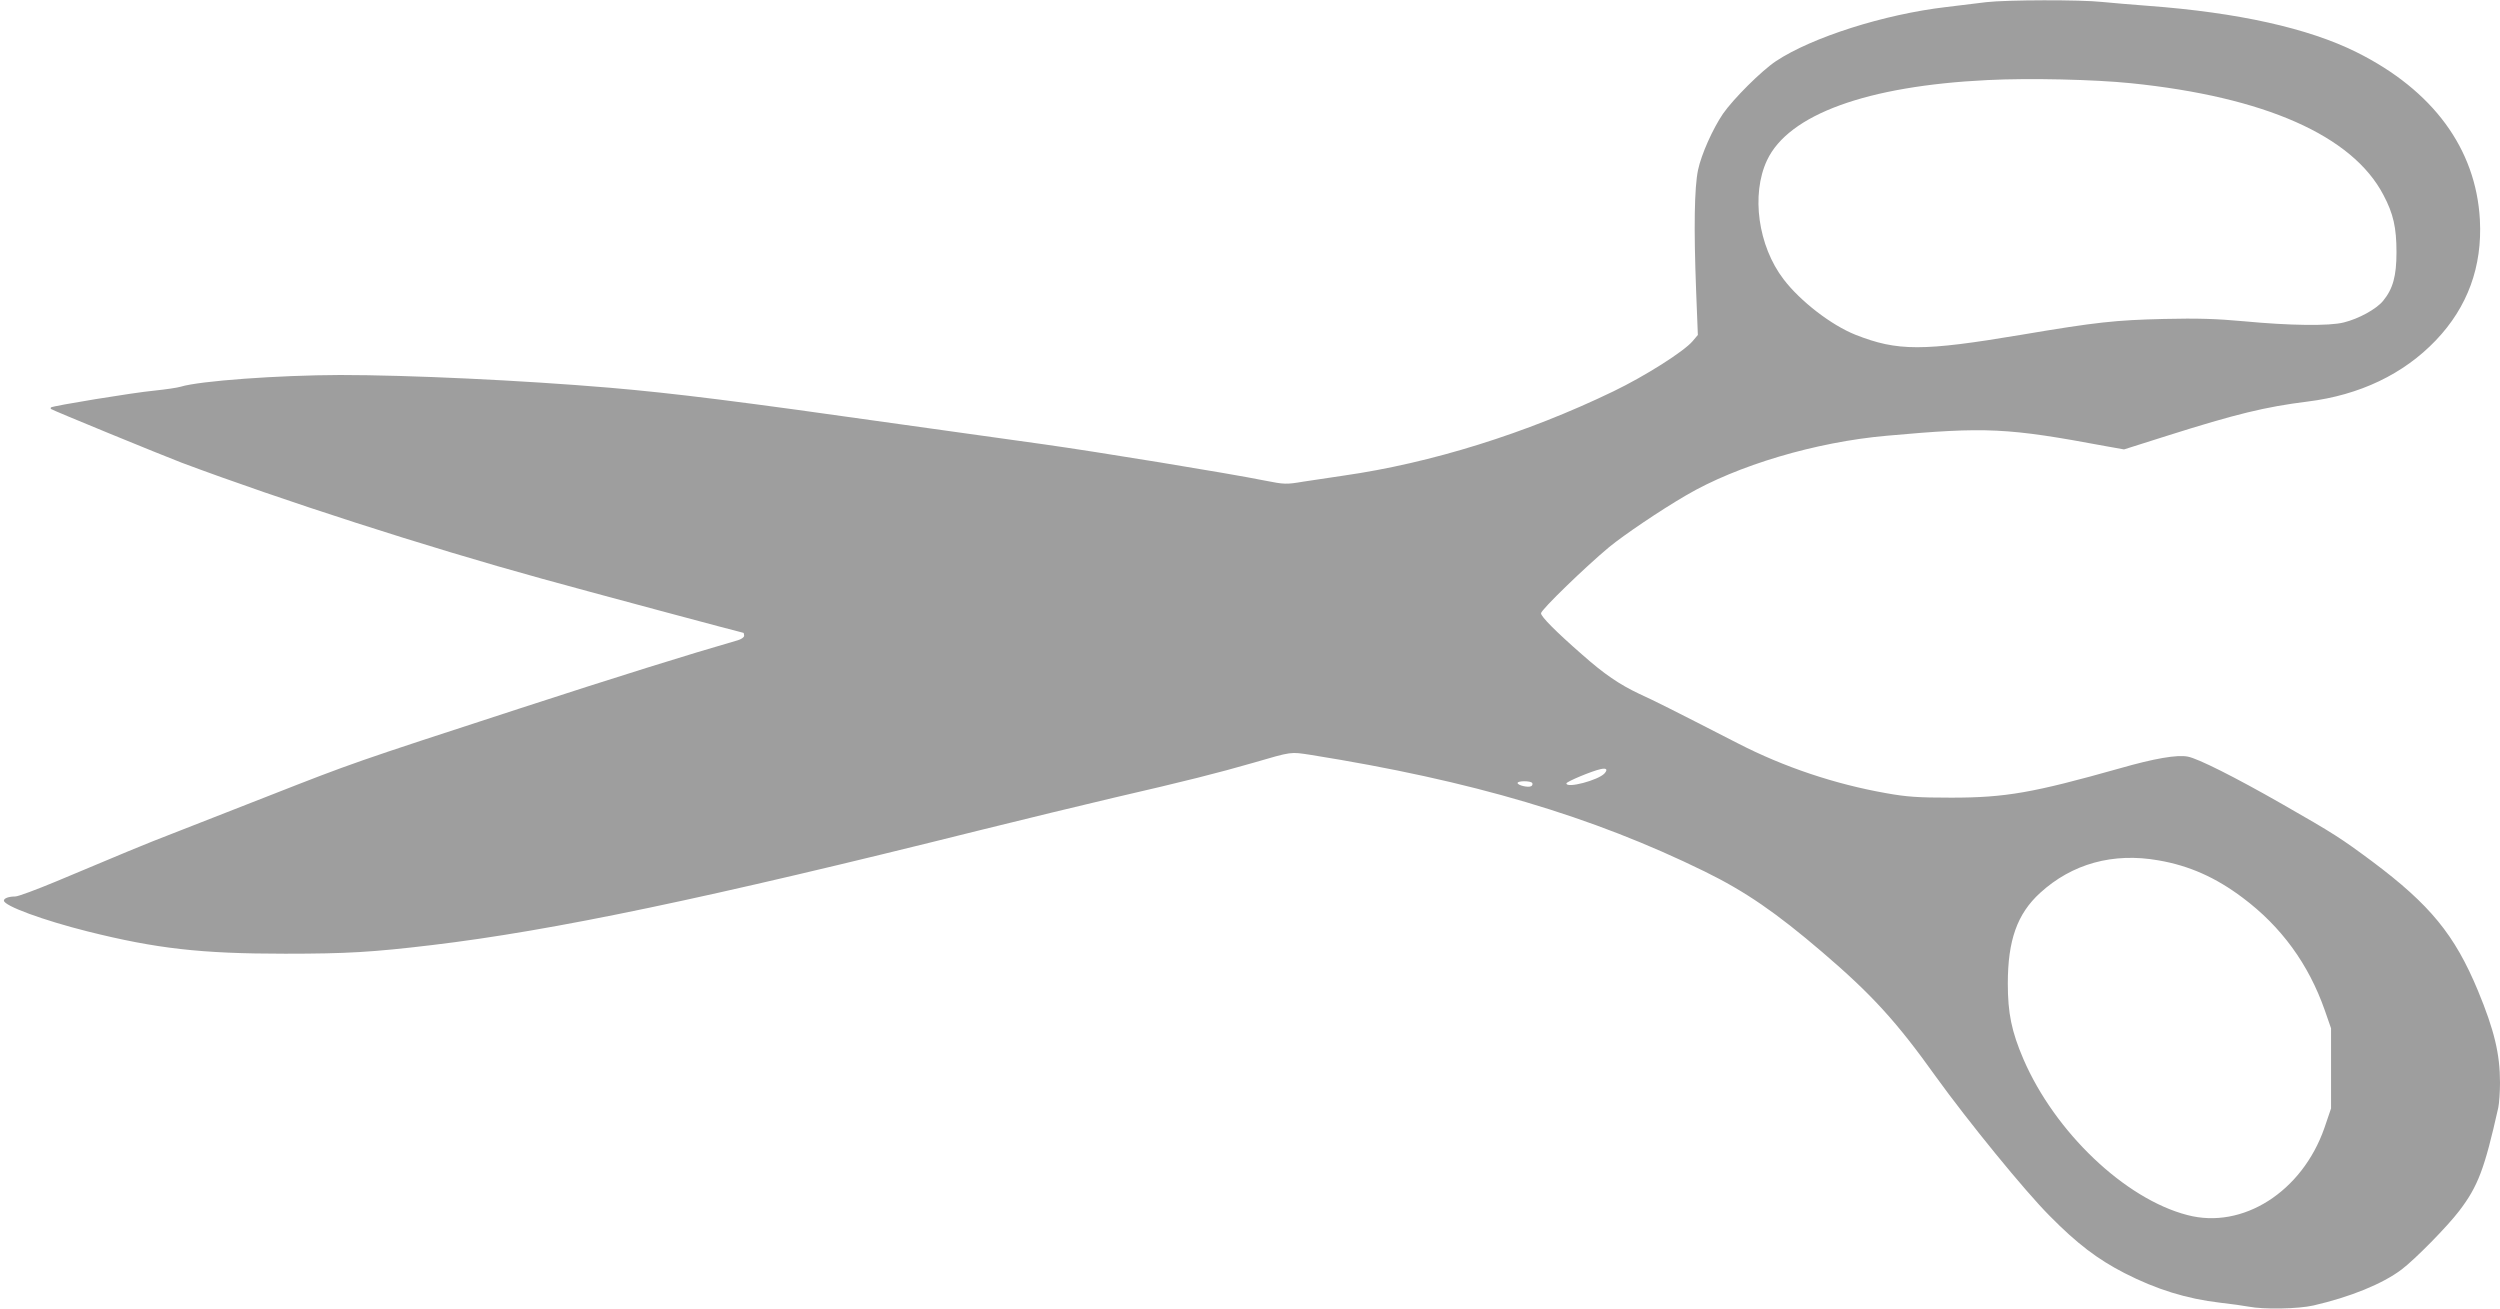
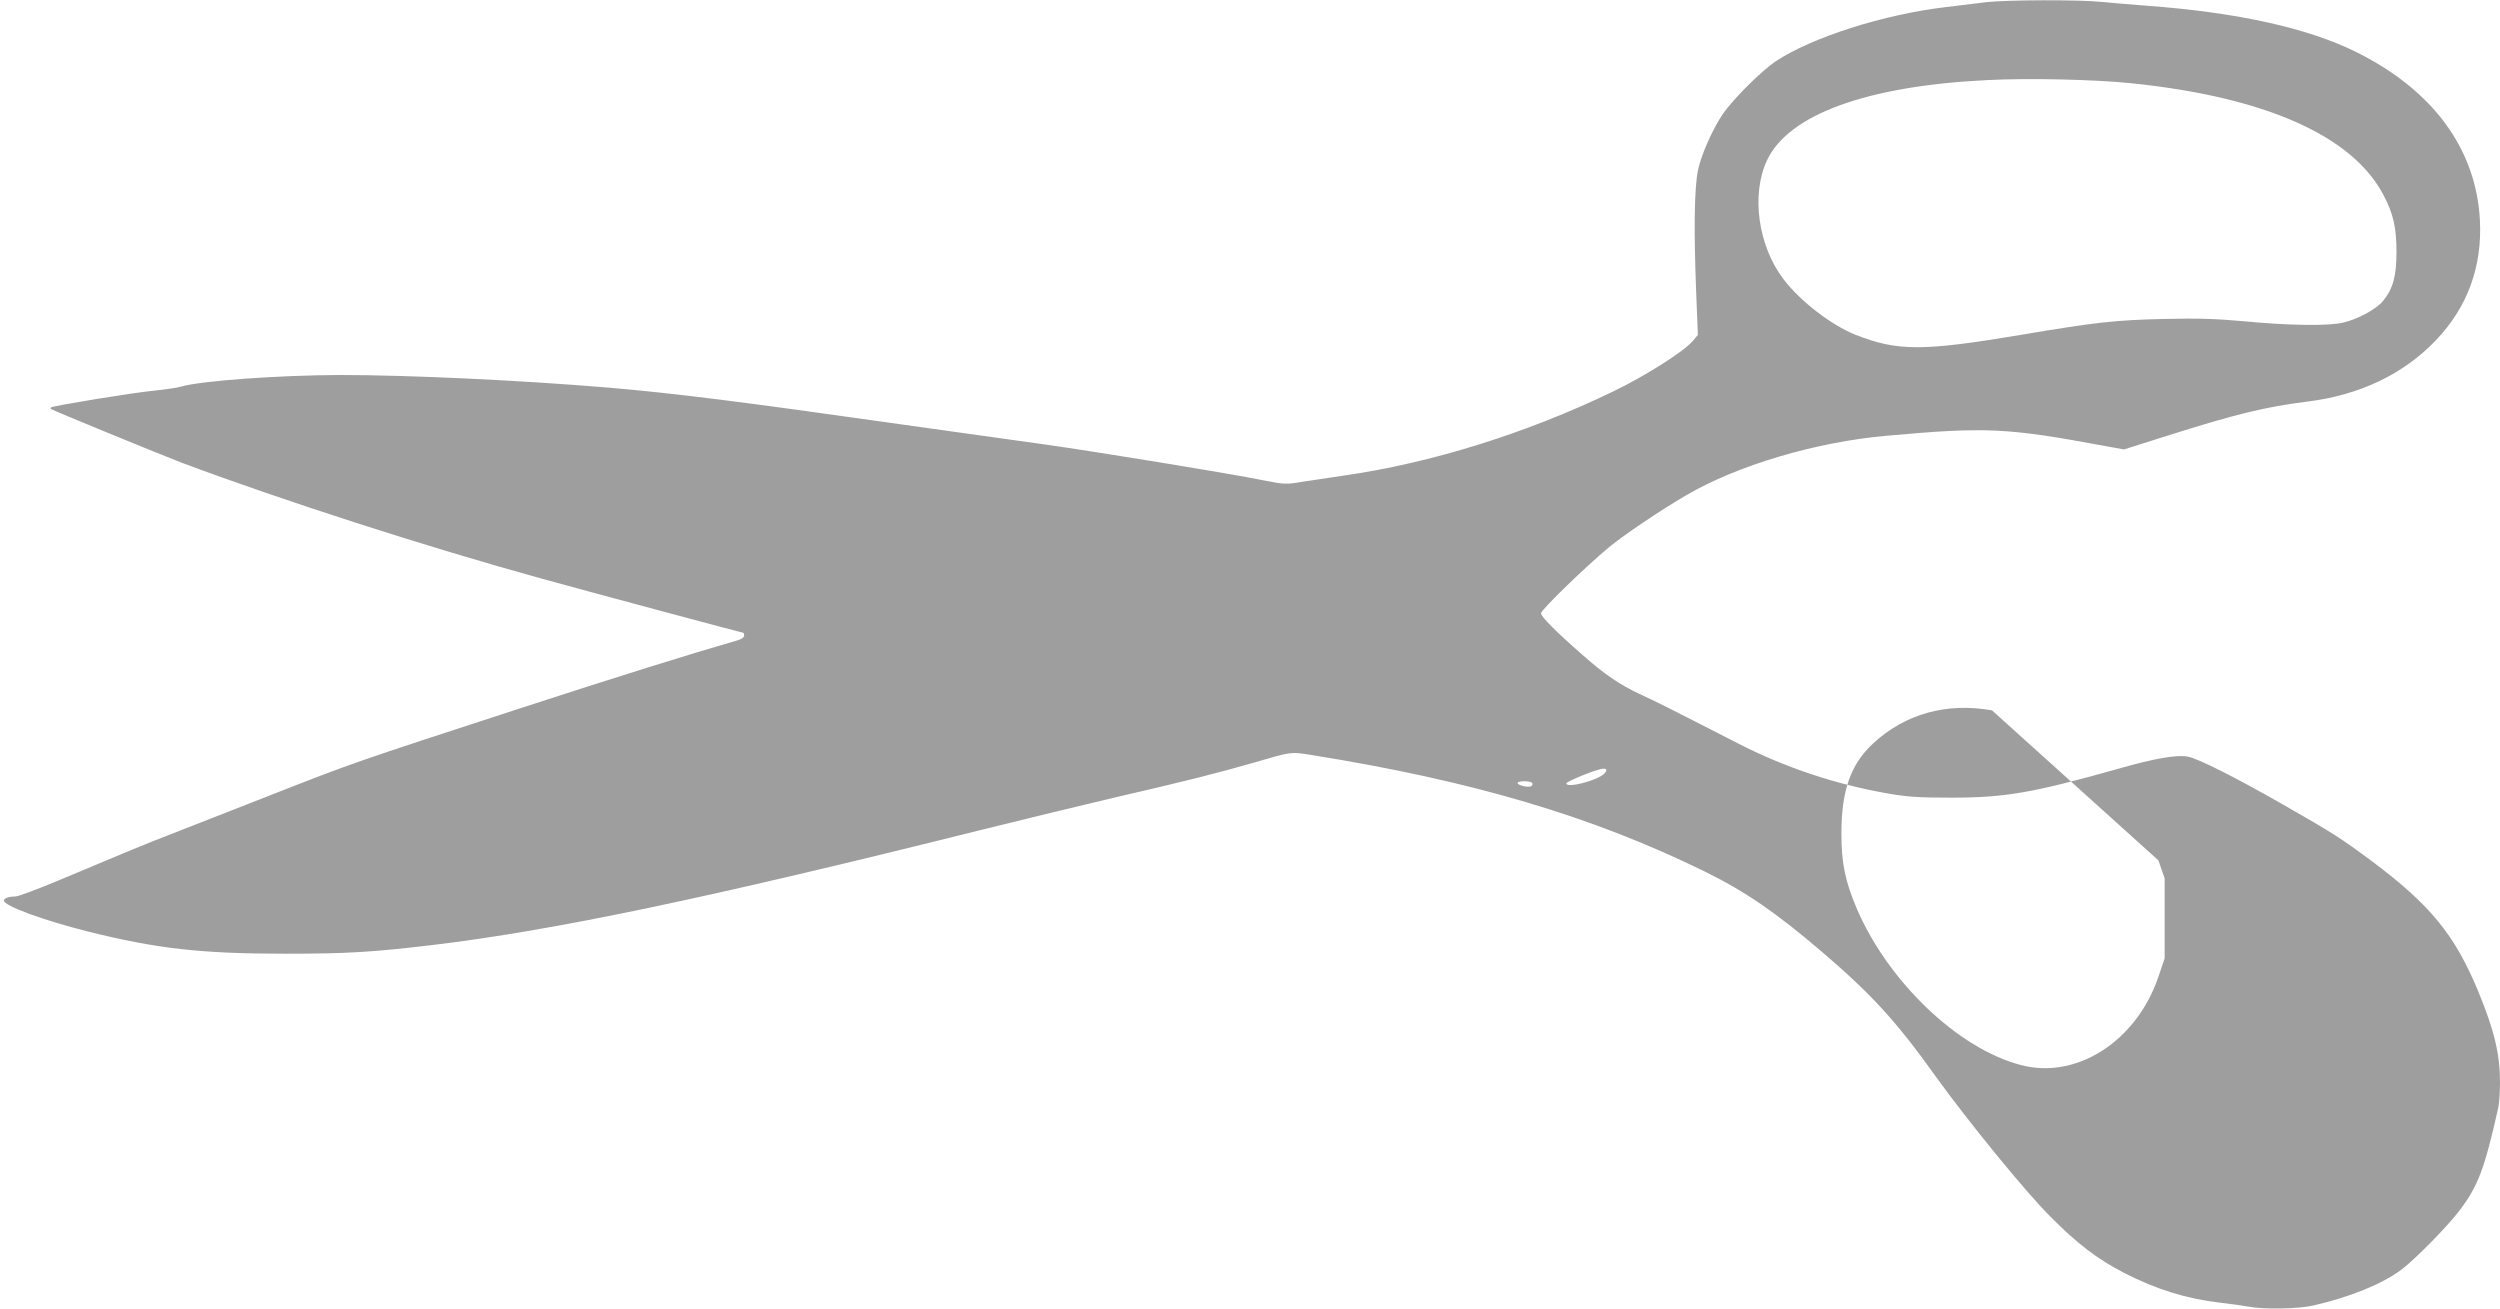
<svg xmlns="http://www.w3.org/2000/svg" version="1.0" width="1280pt" height="670pt" viewBox="0 0 1280 670" preserveAspectRatio="xMidYMid meet">
  <g transform="translate(0,670) scale(0.1,-0.1)" fill="#9e9e9e" stroke="none">
-     <path d="M10170 6689 c-41 -5 -133 -16 -205 -25 -318 -37 -688 -155 -872 -277 -75 -50 -218 -193 -271 -269 -53 -78 -111 -208 -128 -288 -19 -91 -22 -298 -10 -615 l9 -230 -27 -32 c-44 -52 -242 -178 -406 -257 -445 -215 -933 -367 -1380 -431 -63 -9 -157 -23 -207 -31 -88 -15 -98 -14 -195 5 -188 38 -869 149 -1133 186 -143 20 -465 65 -715 100 -853 121 -1174 161 -1510 190 -452 38 -1024 65 -1379 65 -316 -1 -719 -30 -816 -60 -16 -5 -77 -14 -135 -20 -107 -10 -521 -78 -529 -86 -2 -2 -2 -6 0 -8 8 -7 567 -236 669 -275 510 -191 1253 -431 1845 -594 212 -59 1025 -277 1031 -277 2 0 4 -7 4 -15 0 -8 -15 -18 -32 -23 -250 -72 -622 -188 -1113 -348 -863 -281 -856 -279 -1287 -448 -216 -85 -440 -172 -498 -195 -111 -42 -296 -119 -595 -245 -99 -41 -192 -76 -207 -76 -33 0 -58 -9 -58 -21 0 -27 202 -101 429 -158 352 -88 579 -114 1011 -114 317 0 448 8 750 44 621 74 1409 239 2810 589 217 54 523 128 680 165 377 87 534 127 715 179 203 59 190 57 296 41 826 -132 1440 -314 2017 -597 208 -102 366 -211 601 -412 254 -217 381 -356 583 -639 163 -226 455 -585 583 -713 140 -142 244 -221 382 -292 164 -84 319 -132 491 -152 53 -6 119 -15 145 -20 76 -15 254 -12 332 6 187 43 353 110 451 184 69 52 235 221 295 300 97 127 130 216 200 528 5 23 9 81 9 129 0 146 -29 268 -113 471 -119 286 -244 439 -542 662 -159 118 -194 141 -460 293 -245 140 -431 233 -483 243 -55 11 -171 -9 -349 -60 -444 -125 -583 -150 -863 -150 -169 0 -228 4 -333 23 -261 46 -522 133 -759 255 -355 182 -421 215 -506 254 -101 48 -178 100 -292 201 -135 118 -210 194 -210 211 0 18 231 241 349 339 77 63 260 187 394 265 261 153 663 273 1027 305 511 46 616 41 1125 -54 l90 -16 221 70 c351 111 502 148 719 175 266 33 491 140 657 314 162 170 238 377 225 617 -20 363 -240 663 -632 858 -247 123 -608 203 -1065 237 -80 6 -186 15 -237 20 -110 12 -488 11 -593 -1z m740 -415 c685 -70 1134 -268 1293 -572 51 -96 67 -167 67 -294 0 -121 -18 -187 -69 -249 -35 -42 -124 -91 -201 -110 -74 -19 -278 -16 -510 6 -142 13 -238 16 -410 12 -250 -6 -345 -16 -730 -81 -507 -85 -634 -85 -850 0 -123 49 -282 171 -368 284 -131 171 -167 434 -85 609 110 235 512 381 1128 411 216 11 548 3 735 -16z m-2695 -3534 c-32 -35 -195 -78 -195 -51 0 9 132 64 175 73 31 7 38 -2 20 -22z m-370 -49 c3 -5 1 -13 -5 -16 -14 -9 -70 4 -70 16 0 12 67 12 75 0z m3206 -396 c158 -27 294 -88 431 -191 198 -148 338 -340 421 -577 l32 -92 0 -205 0 -205 -34 -100 c-114 -327 -419 -521 -702 -446 -320 83 -678 425 -839 798 -61 142 -80 236 -80 387 0 222 48 357 165 464 164 150 374 208 606 167z" />
+     <path d="M10170 6689 c-41 -5 -133 -16 -205 -25 -318 -37 -688 -155 -872 -277 -75 -50 -218 -193 -271 -269 -53 -78 -111 -208 -128 -288 -19 -91 -22 -298 -10 -615 l9 -230 -27 -32 c-44 -52 -242 -178 -406 -257 -445 -215 -933 -367 -1380 -431 -63 -9 -157 -23 -207 -31 -88 -15 -98 -14 -195 5 -188 38 -869 149 -1133 186 -143 20 -465 65 -715 100 -853 121 -1174 161 -1510 190 -452 38 -1024 65 -1379 65 -316 -1 -719 -30 -816 -60 -16 -5 -77 -14 -135 -20 -107 -10 -521 -78 -529 -86 -2 -2 -2 -6 0 -8 8 -7 567 -236 669 -275 510 -191 1253 -431 1845 -594 212 -59 1025 -277 1031 -277 2 0 4 -7 4 -15 0 -8 -15 -18 -32 -23 -250 -72 -622 -188 -1113 -348 -863 -281 -856 -279 -1287 -448 -216 -85 -440 -172 -498 -195 -111 -42 -296 -119 -595 -245 -99 -41 -192 -76 -207 -76 -33 0 -58 -9 -58 -21 0 -27 202 -101 429 -158 352 -88 579 -114 1011 -114 317 0 448 8 750 44 621 74 1409 239 2810 589 217 54 523 128 680 165 377 87 534 127 715 179 203 59 190 57 296 41 826 -132 1440 -314 2017 -597 208 -102 366 -211 601 -412 254 -217 381 -356 583 -639 163 -226 455 -585 583 -713 140 -142 244 -221 382 -292 164 -84 319 -132 491 -152 53 -6 119 -15 145 -20 76 -15 254 -12 332 6 187 43 353 110 451 184 69 52 235 221 295 300 97 127 130 216 200 528 5 23 9 81 9 129 0 146 -29 268 -113 471 -119 286 -244 439 -542 662 -159 118 -194 141 -460 293 -245 140 -431 233 -483 243 -55 11 -171 -9 -349 -60 -444 -125 -583 -150 -863 -150 -169 0 -228 4 -333 23 -261 46 -522 133 -759 255 -355 182 -421 215 -506 254 -101 48 -178 100 -292 201 -135 118 -210 194 -210 211 0 18 231 241 349 339 77 63 260 187 394 265 261 153 663 273 1027 305 511 46 616 41 1125 -54 l90 -16 221 70 c351 111 502 148 719 175 266 33 491 140 657 314 162 170 238 377 225 617 -20 363 -240 663 -632 858 -247 123 -608 203 -1065 237 -80 6 -186 15 -237 20 -110 12 -488 11 -593 -1z m740 -415 c685 -70 1134 -268 1293 -572 51 -96 67 -167 67 -294 0 -121 -18 -187 -69 -249 -35 -42 -124 -91 -201 -110 -74 -19 -278 -16 -510 6 -142 13 -238 16 -410 12 -250 -6 -345 -16 -730 -81 -507 -85 -634 -85 -850 0 -123 49 -282 171 -368 284 -131 171 -167 434 -85 609 110 235 512 381 1128 411 216 11 548 3 735 -16z m-2695 -3534 c-32 -35 -195 -78 -195 -51 0 9 132 64 175 73 31 7 38 -2 20 -22z m-370 -49 c3 -5 1 -13 -5 -16 -14 -9 -70 4 -70 16 0 12 67 12 75 0z m3206 -396 l32 -92 0 -205 0 -205 -34 -100 c-114 -327 -419 -521 -702 -446 -320 83 -678 425 -839 798 -61 142 -80 236 -80 387 0 222 48 357 165 464 164 150 374 208 606 167z" />
  </g>
</svg>